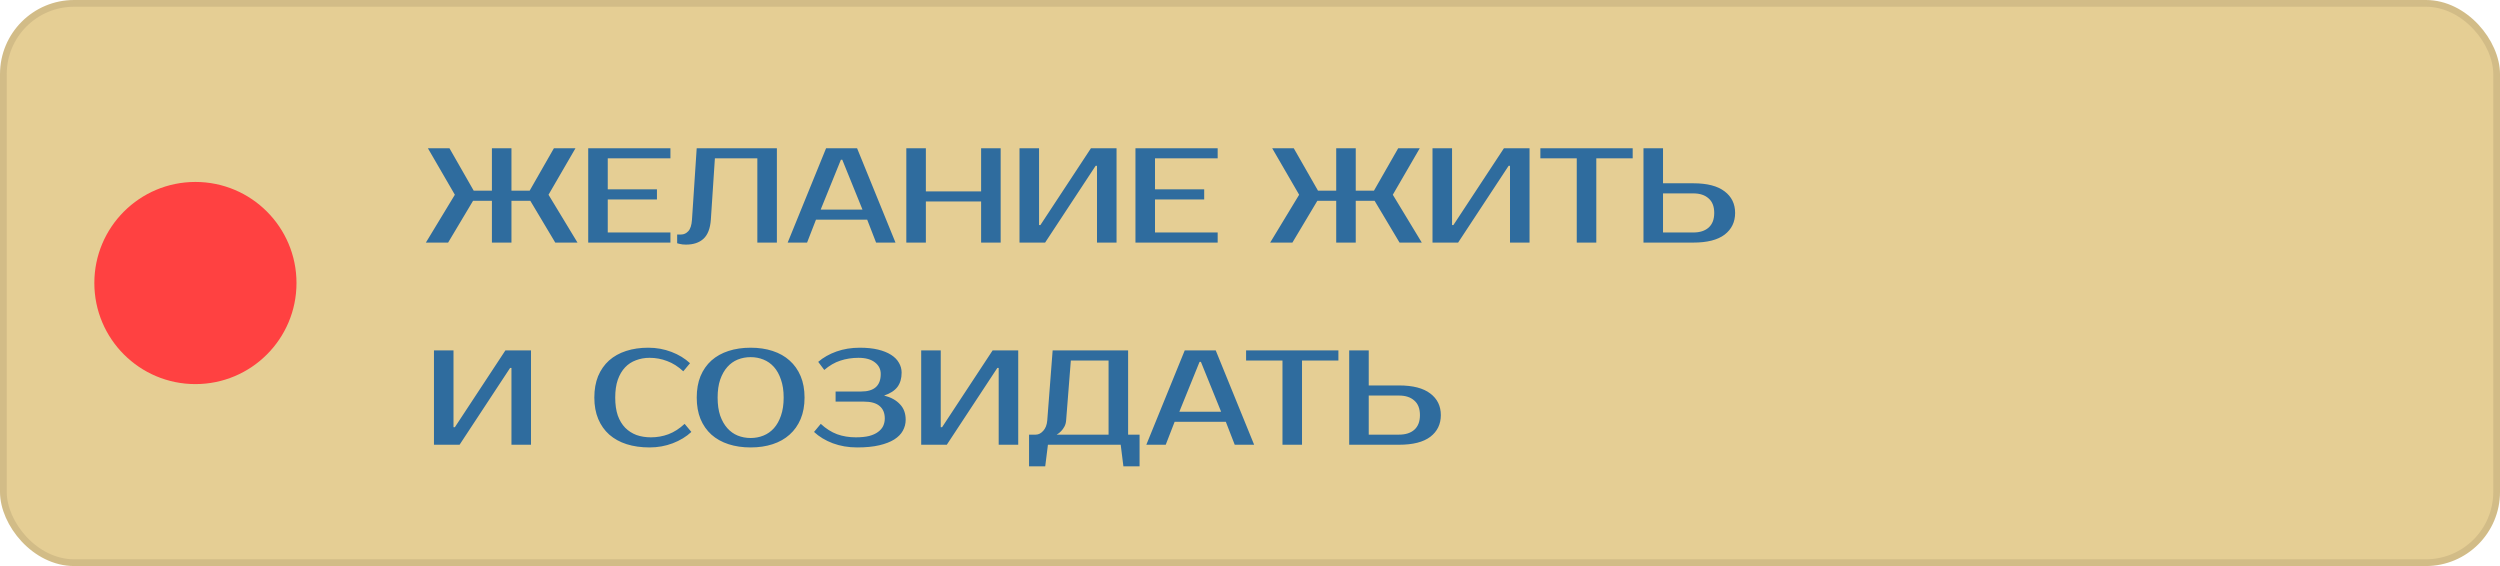
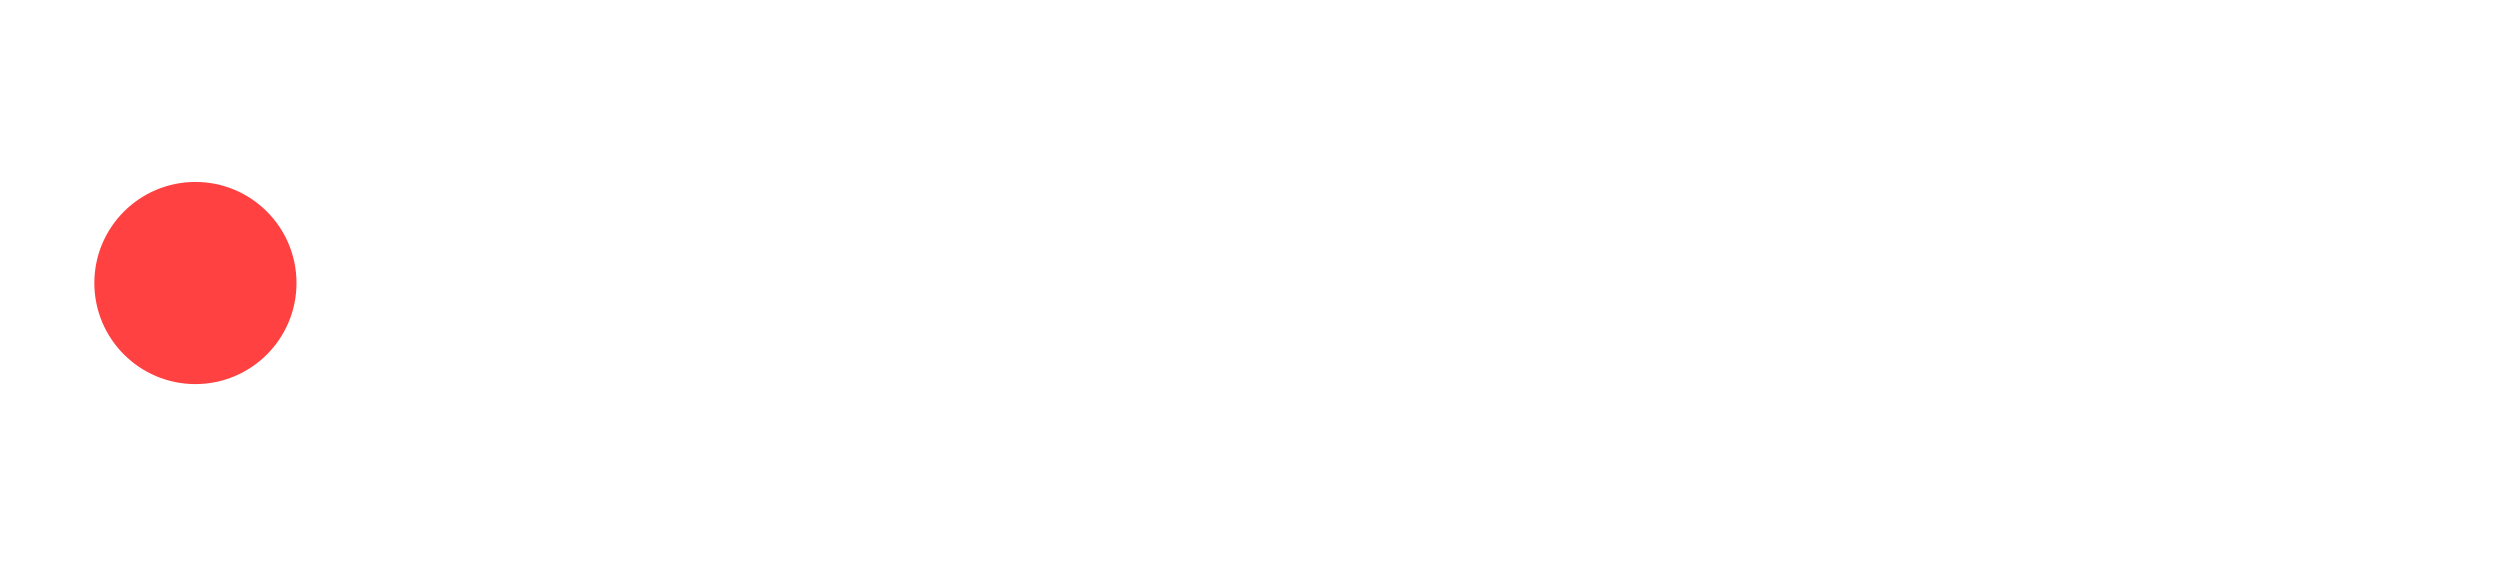
<svg xmlns="http://www.w3.org/2000/svg" width="371" height="84" viewBox="0 0 371 84" fill="none">
-   <rect x="0.5" y="0.5" width="370" height="83" rx="10.5" fill="#DBB967" fill-opacity="0.7" stroke="#D2BC87" />
-   <path d="M73 22H75.9V28.3H78.6L82.2 22H85.4L81.4 28.9L85.7 36H82.4L78.7 29.8H75.9V36H73V29.8H70.2L66.5 36H63.2L67.5 28.9L63.5 22H66.7L70.3 28.3H73V22ZM90.191 23.5V28.1H97.491V29.6H90.191V34.5H99.491V36H87.291V22H99.491V23.5H90.191ZM100.49 34.8H101.09C101.49 34.8 101.843 34.633 102.15 34.3C102.457 33.967 102.637 33.4 102.69 32.6L103.39 22H115.29V36H112.39V23.5H106.09L105.49 32.6C105.397 33.907 105.03 34.853 104.39 35.44C103.763 36.013 102.897 36.3 101.79 36.3C101.443 36.3 101.137 36.267 100.87 36.2C100.723 36.173 100.597 36.14 100.49 36.1V34.8ZM121.791 31.1H127.991L124.991 23.7H124.791L121.791 31.1ZM127.191 22L132.891 36H130.011L128.691 32.6H121.091L119.771 36H116.891L122.591 22H127.191ZM148.498 22V36H145.598V29.9H137.398V36H134.498V22H137.398V28.4H145.598V22H148.498ZM162.795 36V24.6H162.595L155.095 36H151.295V22H154.195V33.4H154.395L161.895 22H165.695V36H162.795ZM171.402 23.5V28.1H178.702V29.6H171.402V34.5H180.702V36H168.502V22H180.702V23.5H171.402ZM198.293 22H201.193V28.3H203.893L207.493 22H210.693L206.693 28.9L210.993 36H207.693L203.993 29.8H201.193V36H198.293V29.8H195.493L191.793 36H188.493L192.793 28.9L188.793 22H191.993L195.593 28.3H198.293V22ZM224.084 36V24.6H223.884L216.384 36H212.584V22H215.484V33.4H215.684L223.184 22H226.984V36H224.084ZM242.291 23.5H236.891V36H233.991V23.5H228.591V22H242.291V23.5ZM251.292 27.2C253.346 27.2 254.892 27.6 255.932 28.4C256.972 29.187 257.492 30.253 257.492 31.6C257.492 32.947 256.972 34.02 255.932 34.82C254.892 35.607 253.346 36 251.292 36H243.892V22H246.792V27.2H251.292ZM246.792 28.7V34.5H251.292C252.252 34.5 253.006 34.26 253.552 33.78C254.112 33.287 254.392 32.56 254.392 31.6C254.392 30.64 254.112 29.92 253.552 29.44C253.006 28.947 252.252 28.7 251.292 28.7H246.792ZM75.9 66V54.6H75.7L68.2 66H64.4V52H67.3V63.4H67.5L75 52H78.8V66H75.9ZM96.599 64.9C97.506 64.9 98.373 64.747 99.199 64.44C100.039 64.12 100.839 63.607 101.599 62.9L102.599 64.1C101.839 64.807 100.919 65.367 99.839 65.78C98.759 66.193 97.613 66.4 96.399 66.4C95.146 66.4 94.013 66.24 92.999 65.92C91.999 65.6 91.139 65.127 90.419 64.5C89.713 63.873 89.166 63.1 88.779 62.18C88.393 61.26 88.199 60.2 88.199 59C88.199 57.8 88.386 56.74 88.759 55.82C89.146 54.9 89.686 54.127 90.379 53.5C91.086 52.873 91.933 52.4 92.919 52.08C93.906 51.76 94.999 51.6 96.199 51.6C97.413 51.6 98.559 51.807 99.639 52.22C100.719 52.633 101.639 53.193 102.399 53.9L101.399 55.1C100.639 54.393 99.839 53.887 98.999 53.58C98.173 53.26 97.306 53.1 96.399 53.1C95.679 53.1 95.006 53.22 94.379 53.46C93.753 53.687 93.213 54.04 92.759 54.52C92.306 55 91.946 55.613 91.679 56.36C91.426 57.093 91.299 57.973 91.299 59C91.299 60.027 91.426 60.913 91.679 61.66C91.946 62.393 92.313 63 92.779 63.48C93.259 63.96 93.819 64.32 94.459 64.56C95.113 64.787 95.826 64.9 96.599 64.9ZM111.395 53C110.715 53 110.075 53.12 109.475 53.36C108.888 53.6 108.375 53.967 107.935 54.46C107.495 54.953 107.141 55.58 106.875 56.34C106.621 57.087 106.495 57.973 106.495 59C106.495 60.027 106.621 60.92 106.875 61.68C107.141 62.427 107.495 63.047 107.935 63.54C108.375 64.033 108.888 64.4 109.475 64.64C110.075 64.88 110.715 65 111.395 65C112.075 65 112.708 64.88 113.295 64.64C113.895 64.4 114.415 64.033 114.855 63.54C115.295 63.047 115.641 62.427 115.895 61.68C116.161 60.92 116.295 60.027 116.295 59C116.295 57.973 116.161 57.087 115.895 56.34C115.641 55.58 115.295 54.953 114.855 54.46C114.415 53.967 113.895 53.6 113.295 53.36C112.708 53.12 112.075 53 111.395 53ZM111.395 51.6C112.595 51.6 113.681 51.76 114.655 52.08C115.641 52.4 116.481 52.873 117.175 53.5C117.881 54.127 118.428 54.9 118.815 55.82C119.201 56.74 119.395 57.8 119.395 59C119.395 60.2 119.201 61.26 118.815 62.18C118.428 63.1 117.881 63.873 117.175 64.5C116.481 65.127 115.641 65.6 114.655 65.92C113.681 66.24 112.595 66.4 111.395 66.4C110.195 66.4 109.101 66.24 108.115 65.92C107.128 65.6 106.281 65.127 105.575 64.5C104.881 63.873 104.341 63.1 103.955 62.18C103.581 61.26 103.395 60.2 103.395 59C103.395 57.8 103.581 56.74 103.955 55.82C104.341 54.9 104.881 54.127 105.575 53.5C106.281 52.873 107.128 52.4 108.115 52.08C109.101 51.76 110.195 51.6 111.395 51.6ZM127.402 53.1C126.442 53.1 125.542 53.24 124.702 53.52C123.876 53.787 123.082 54.247 122.322 54.9L121.422 53.7C122.182 53.047 123.089 52.533 124.142 52.16C125.196 51.787 126.349 51.6 127.602 51.6C128.629 51.6 129.529 51.693 130.302 51.88C131.076 52.067 131.722 52.327 132.242 52.66C132.762 52.993 133.149 53.387 133.402 53.84C133.669 54.293 133.802 54.78 133.802 55.3C133.802 56.153 133.596 56.86 133.182 57.42C132.769 57.967 132.109 58.393 131.202 58.7C132.202 58.953 132.982 59.38 133.542 59.98C134.116 60.567 134.402 61.34 134.402 62.3C134.402 62.873 134.262 63.413 133.982 63.92C133.716 64.413 133.289 64.847 132.702 65.22C132.129 65.58 131.389 65.867 130.482 66.08C129.576 66.293 128.482 66.4 127.202 66.4C125.896 66.4 124.689 66.193 123.582 65.78C122.489 65.367 121.562 64.807 120.802 64.1L121.802 62.9C122.562 63.607 123.369 64.12 124.222 64.44C125.076 64.747 126.002 64.9 127.002 64.9C127.776 64.9 128.436 64.833 128.982 64.7C129.529 64.553 129.969 64.353 130.302 64.1C130.649 63.847 130.902 63.553 131.062 63.22C131.222 62.873 131.302 62.5 131.302 62.1C131.302 61.3 131.049 60.687 130.542 60.26C130.036 59.82 129.256 59.6 128.202 59.6H124.002V58.1H127.802C129.736 58.1 130.702 57.233 130.702 55.5C130.702 54.793 130.416 54.22 129.842 53.78C129.269 53.327 128.456 53.1 127.402 53.1ZM148.205 66V54.6H148.005L140.505 66H136.705V52H139.605V63.4H139.805L147.305 52H151.105V66H148.205ZM153.712 64.5C154.112 64.5 154.478 64.313 154.812 63.94C155.158 63.567 155.358 63.053 155.412 62.4L156.212 52H167.412V64.5H169.112V69.2H166.712L166.312 66H155.512L155.112 69.2H152.712V64.5H153.712ZM158.212 62.4C158.185 62.747 158.098 63.053 157.952 63.32C157.805 63.587 157.645 63.807 157.472 63.98C157.272 64.193 157.052 64.367 156.812 64.5H164.512V53.5H158.912L158.212 62.4ZM175.014 61.1H181.214L178.214 53.7H178.014L175.014 61.1ZM180.414 52L186.114 66H183.234L181.914 62.6H174.314L172.994 66H170.114L175.814 52H180.414ZM198.619 53.5H193.219V66H190.319V53.5H184.919V52H198.619V53.5ZM207.62 57.2C209.674 57.2 211.22 57.6 212.26 58.4C213.3 59.187 213.82 60.253 213.82 61.6C213.82 62.947 213.3 64.02 212.26 64.82C211.22 65.607 209.674 66 207.62 66H200.22V52H203.12V57.2H207.62ZM203.12 58.7V64.5H207.62C208.58 64.5 209.334 64.26 209.88 63.78C210.44 63.287 210.72 62.56 210.72 61.6C210.72 60.64 210.44 59.92 209.88 59.44C209.334 58.947 208.58 58.7 207.62 58.7H203.12Z" fill="#2F6C9E" />
  <circle cx="29" cy="42" r="15" fill="#FF4141" />
</svg>